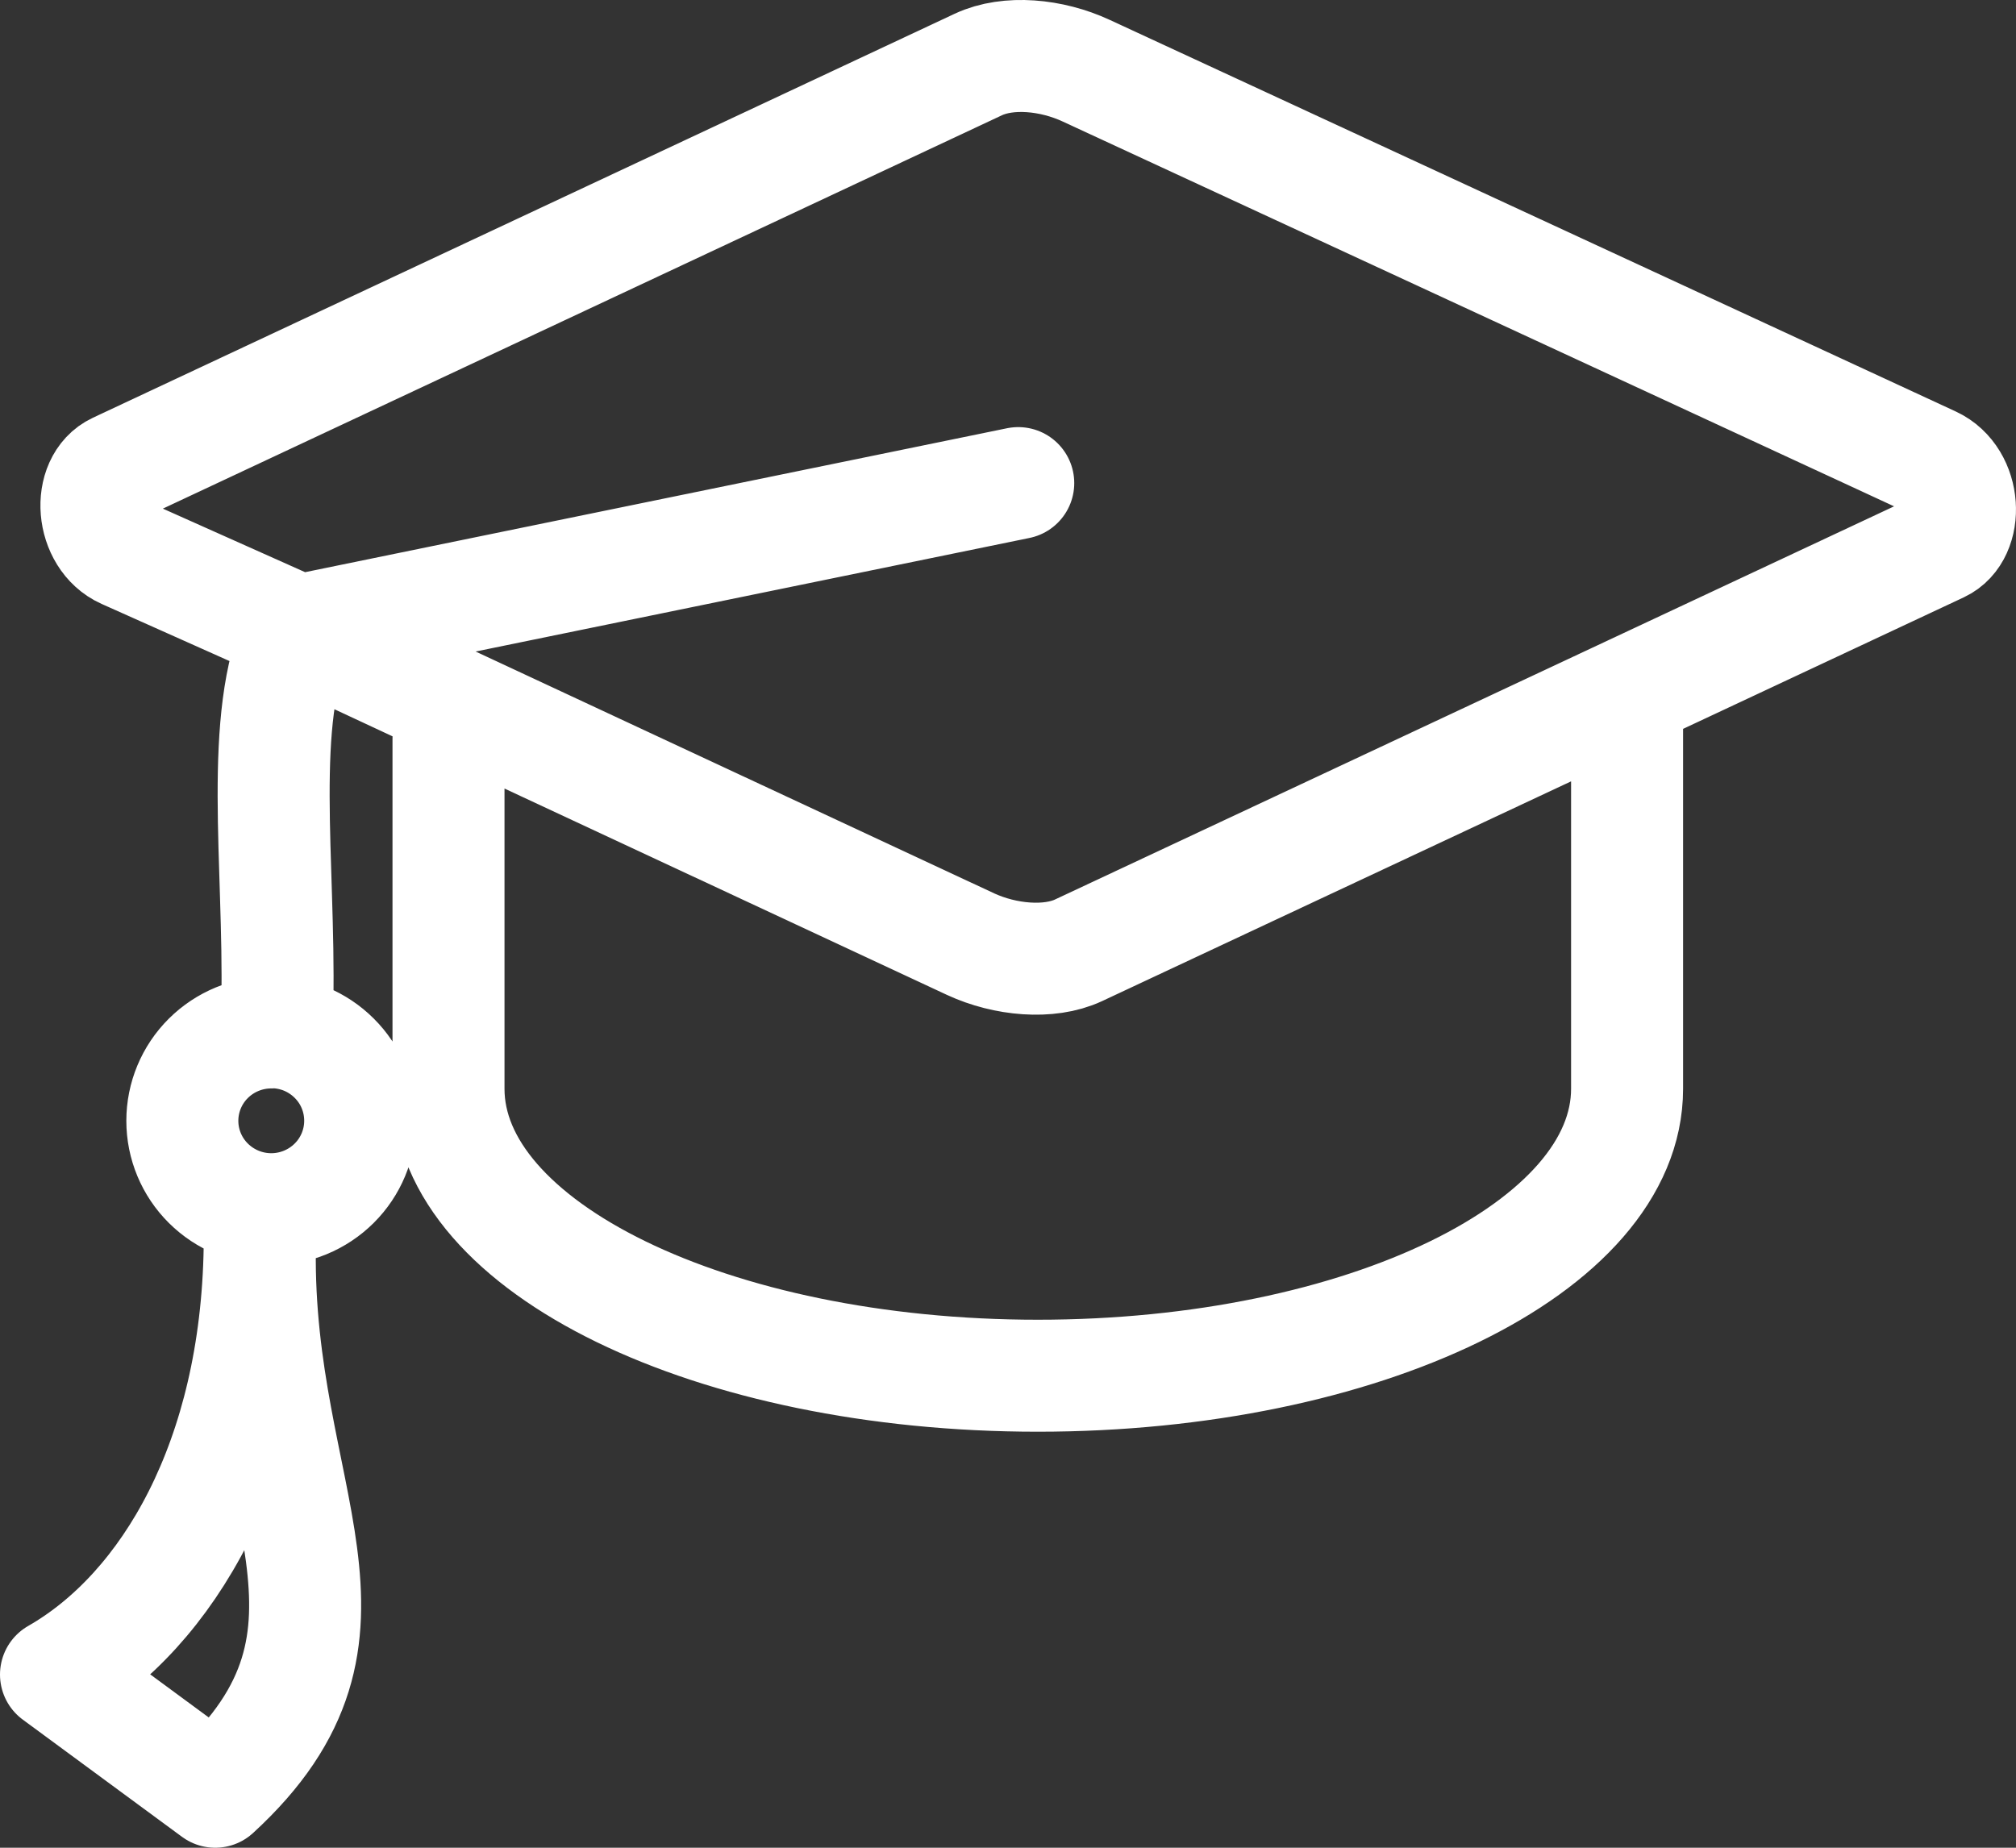
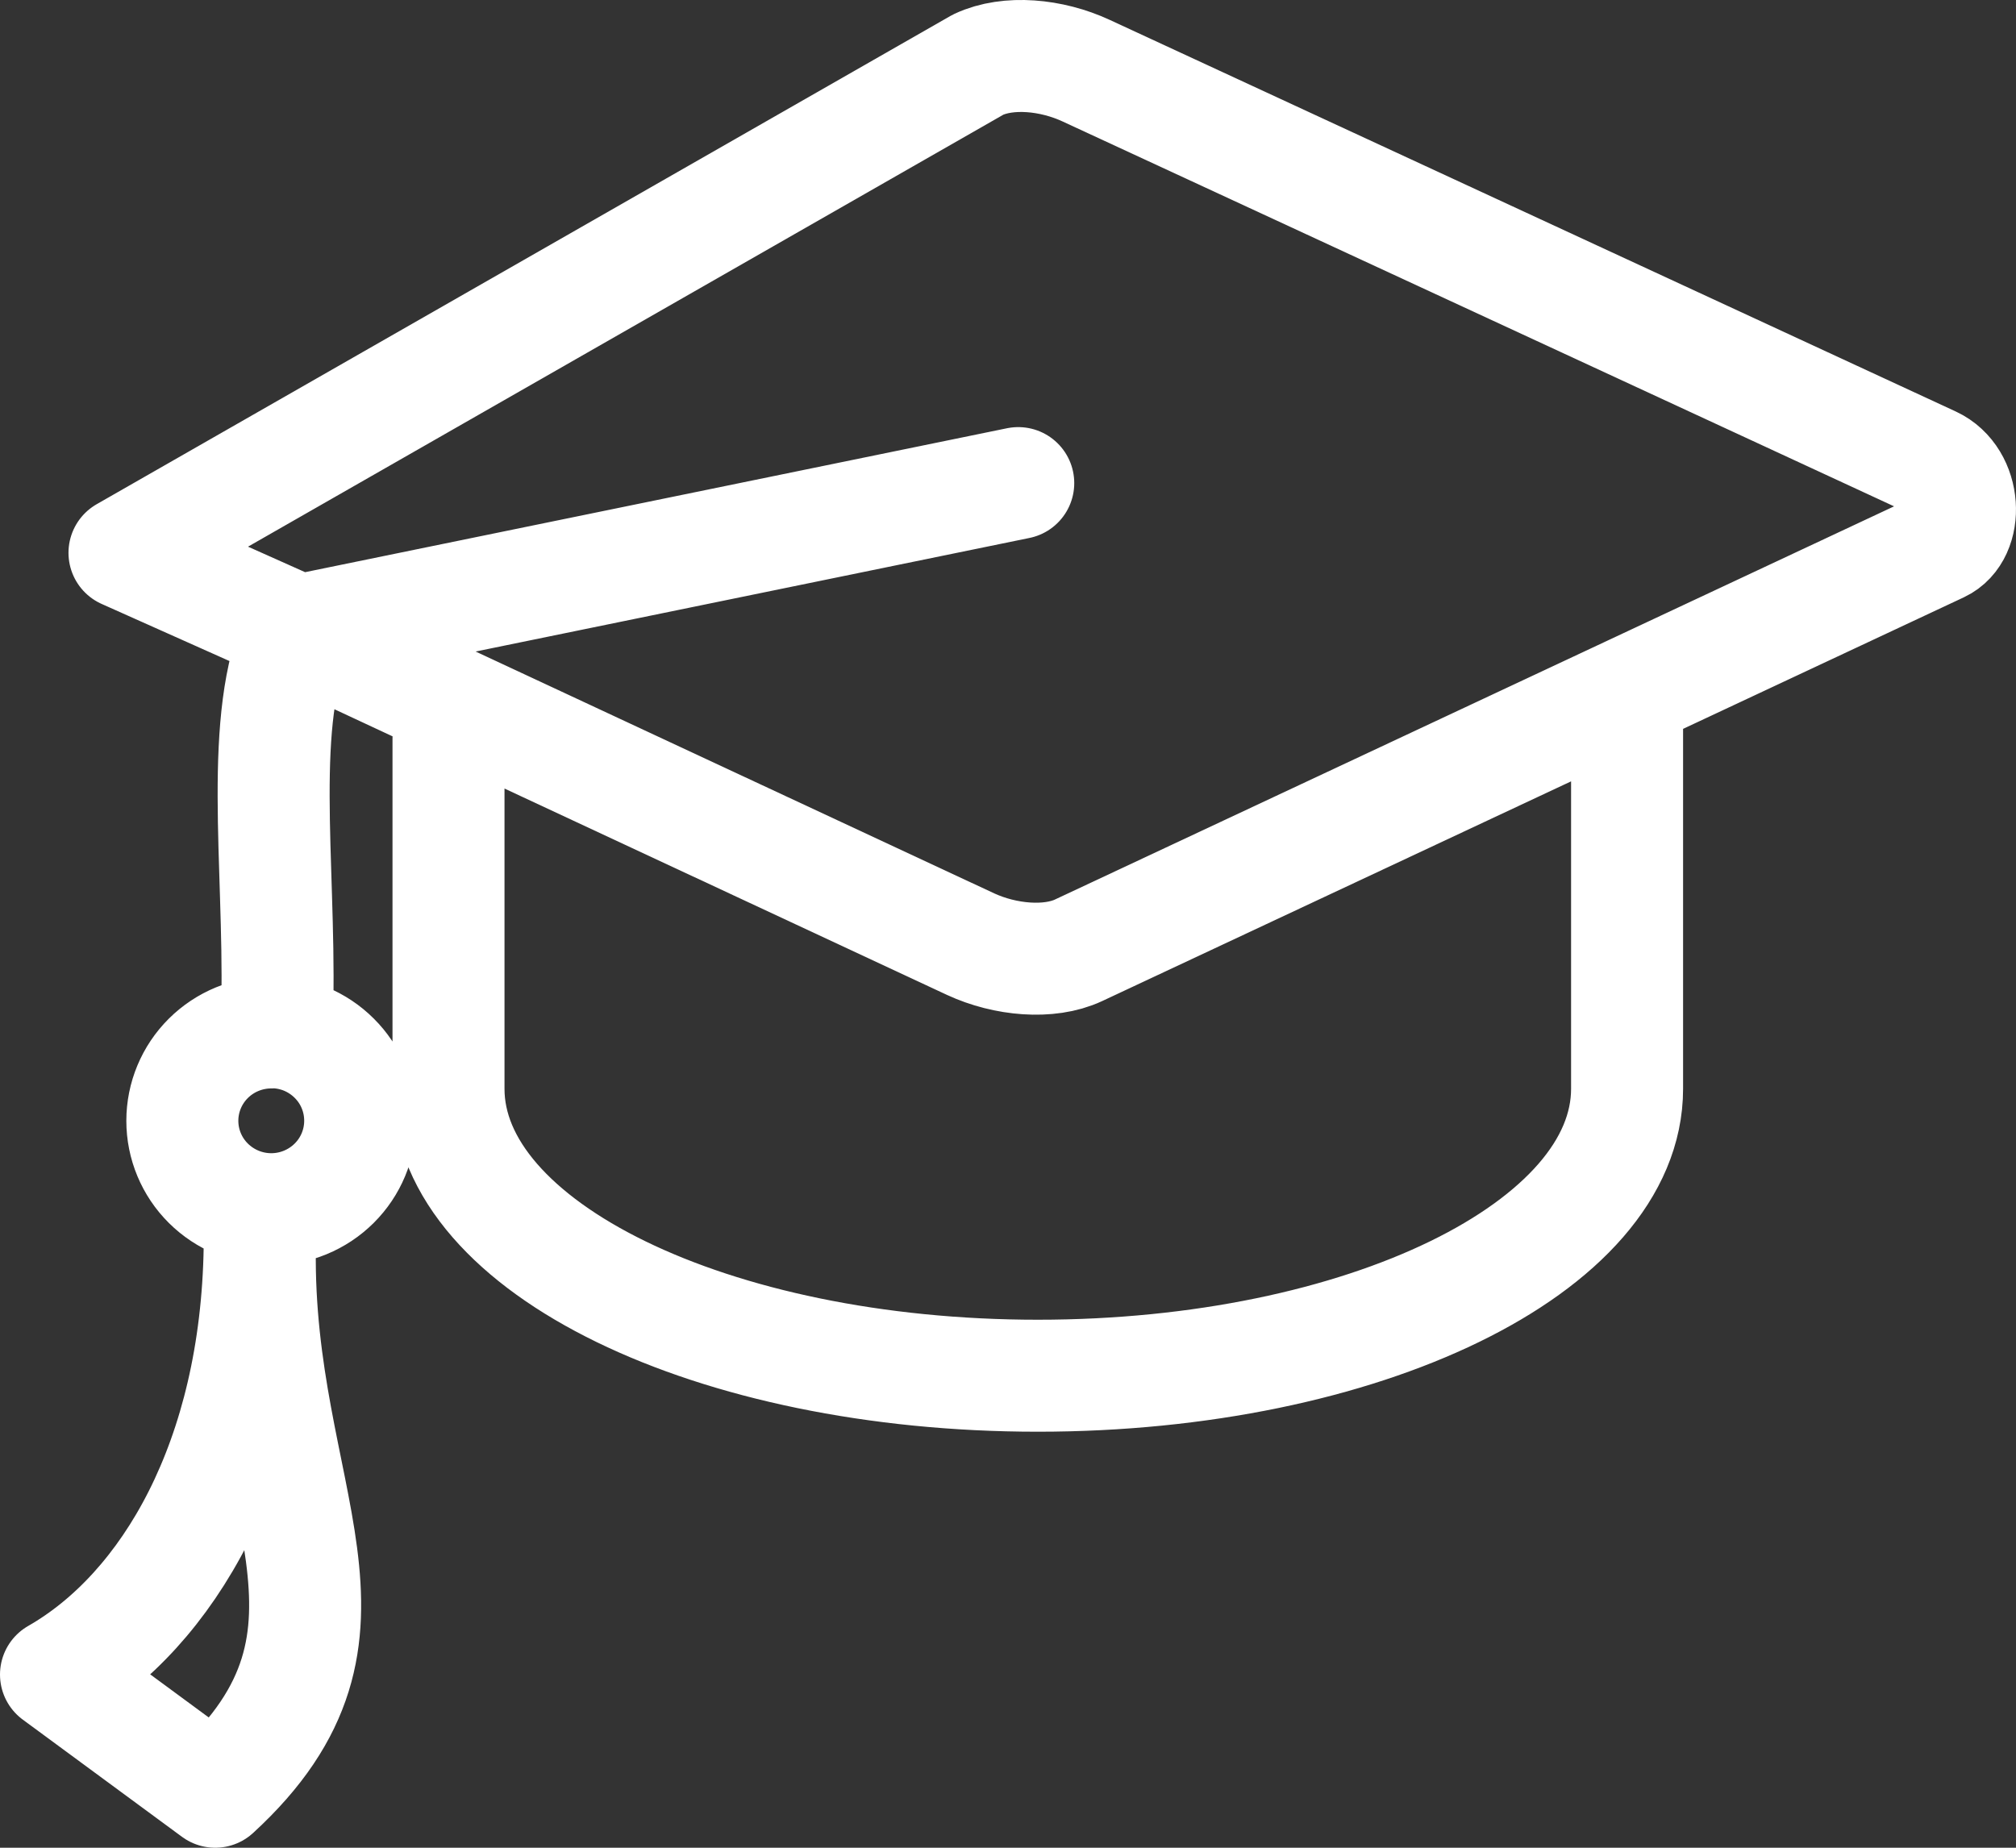
<svg xmlns="http://www.w3.org/2000/svg" width="36" height="33" viewBox="0 0 36 33" fill="none">
  <rect x="0" y="0" width="36" height="33" fill="#333333" stroke="none" />
-   <path d="M29.055 12.894V19.446C29.055 22.277 24.343 24.57 18.532 24.57C12.72 24.57 8.009 22.277 8.009 19.446V13.192M4.64 22.285C4.577 26.796 6.953 29.148 3.843 32L1 29.907C3.01 28.758 4.578 26.058 4.637 22.285M4.953 17.891C4.998 15.4 4.606 12.826 5.327 11.26L2.223 9.873C1.617 9.601 1.548 8.617 2.084 8.366L17.47 1.152C18.007 0.901 18.779 0.976 19.395 1.262L34.503 8.256C35.119 8.542 35.158 9.522 34.643 9.763L19.258 16.973C18.733 17.218 17.948 17.147 17.334 16.863L5.33 11.264L18.183 8.628M4.844 18.435C5.053 18.435 5.26 18.476 5.453 18.555C5.645 18.635 5.821 18.752 5.968 18.899C6.116 19.046 6.233 19.22 6.312 19.412C6.392 19.604 6.432 19.81 6.432 20.017C6.432 20.436 6.265 20.837 5.967 21.133C5.669 21.429 5.265 21.596 4.844 21.596C4.423 21.596 4.019 21.429 3.721 21.133C3.423 20.837 3.256 20.436 3.256 20.017C3.256 19.599 3.423 19.197 3.721 18.901C4.019 18.605 4.423 18.439 4.844 18.439V18.435Z" stroke="white" stroke-width="2" stroke-linecap="round" stroke-linejoin="round" />
+   <path d="M29.055 12.894V19.446C29.055 22.277 24.343 24.57 18.532 24.57C12.72 24.57 8.009 22.277 8.009 19.446V13.192M4.64 22.285C4.577 26.796 6.953 29.148 3.843 32L1 29.907C3.01 28.758 4.578 26.058 4.637 22.285M4.953 17.891C4.998 15.4 4.606 12.826 5.327 11.26L2.223 9.873L17.47 1.152C18.007 0.901 18.779 0.976 19.395 1.262L34.503 8.256C35.119 8.542 35.158 9.522 34.643 9.763L19.258 16.973C18.733 17.218 17.948 17.147 17.334 16.863L5.33 11.264L18.183 8.628M4.844 18.435C5.053 18.435 5.26 18.476 5.453 18.555C5.645 18.635 5.821 18.752 5.968 18.899C6.116 19.046 6.233 19.22 6.312 19.412C6.392 19.604 6.432 19.81 6.432 20.017C6.432 20.436 6.265 20.837 5.967 21.133C5.669 21.429 5.265 21.596 4.844 21.596C4.423 21.596 4.019 21.429 3.721 21.133C3.423 20.837 3.256 20.436 3.256 20.017C3.256 19.599 3.423 19.197 3.721 18.901C4.019 18.605 4.423 18.439 4.844 18.439V18.435Z" stroke="white" stroke-width="2" stroke-linecap="round" stroke-linejoin="round" />
</svg>